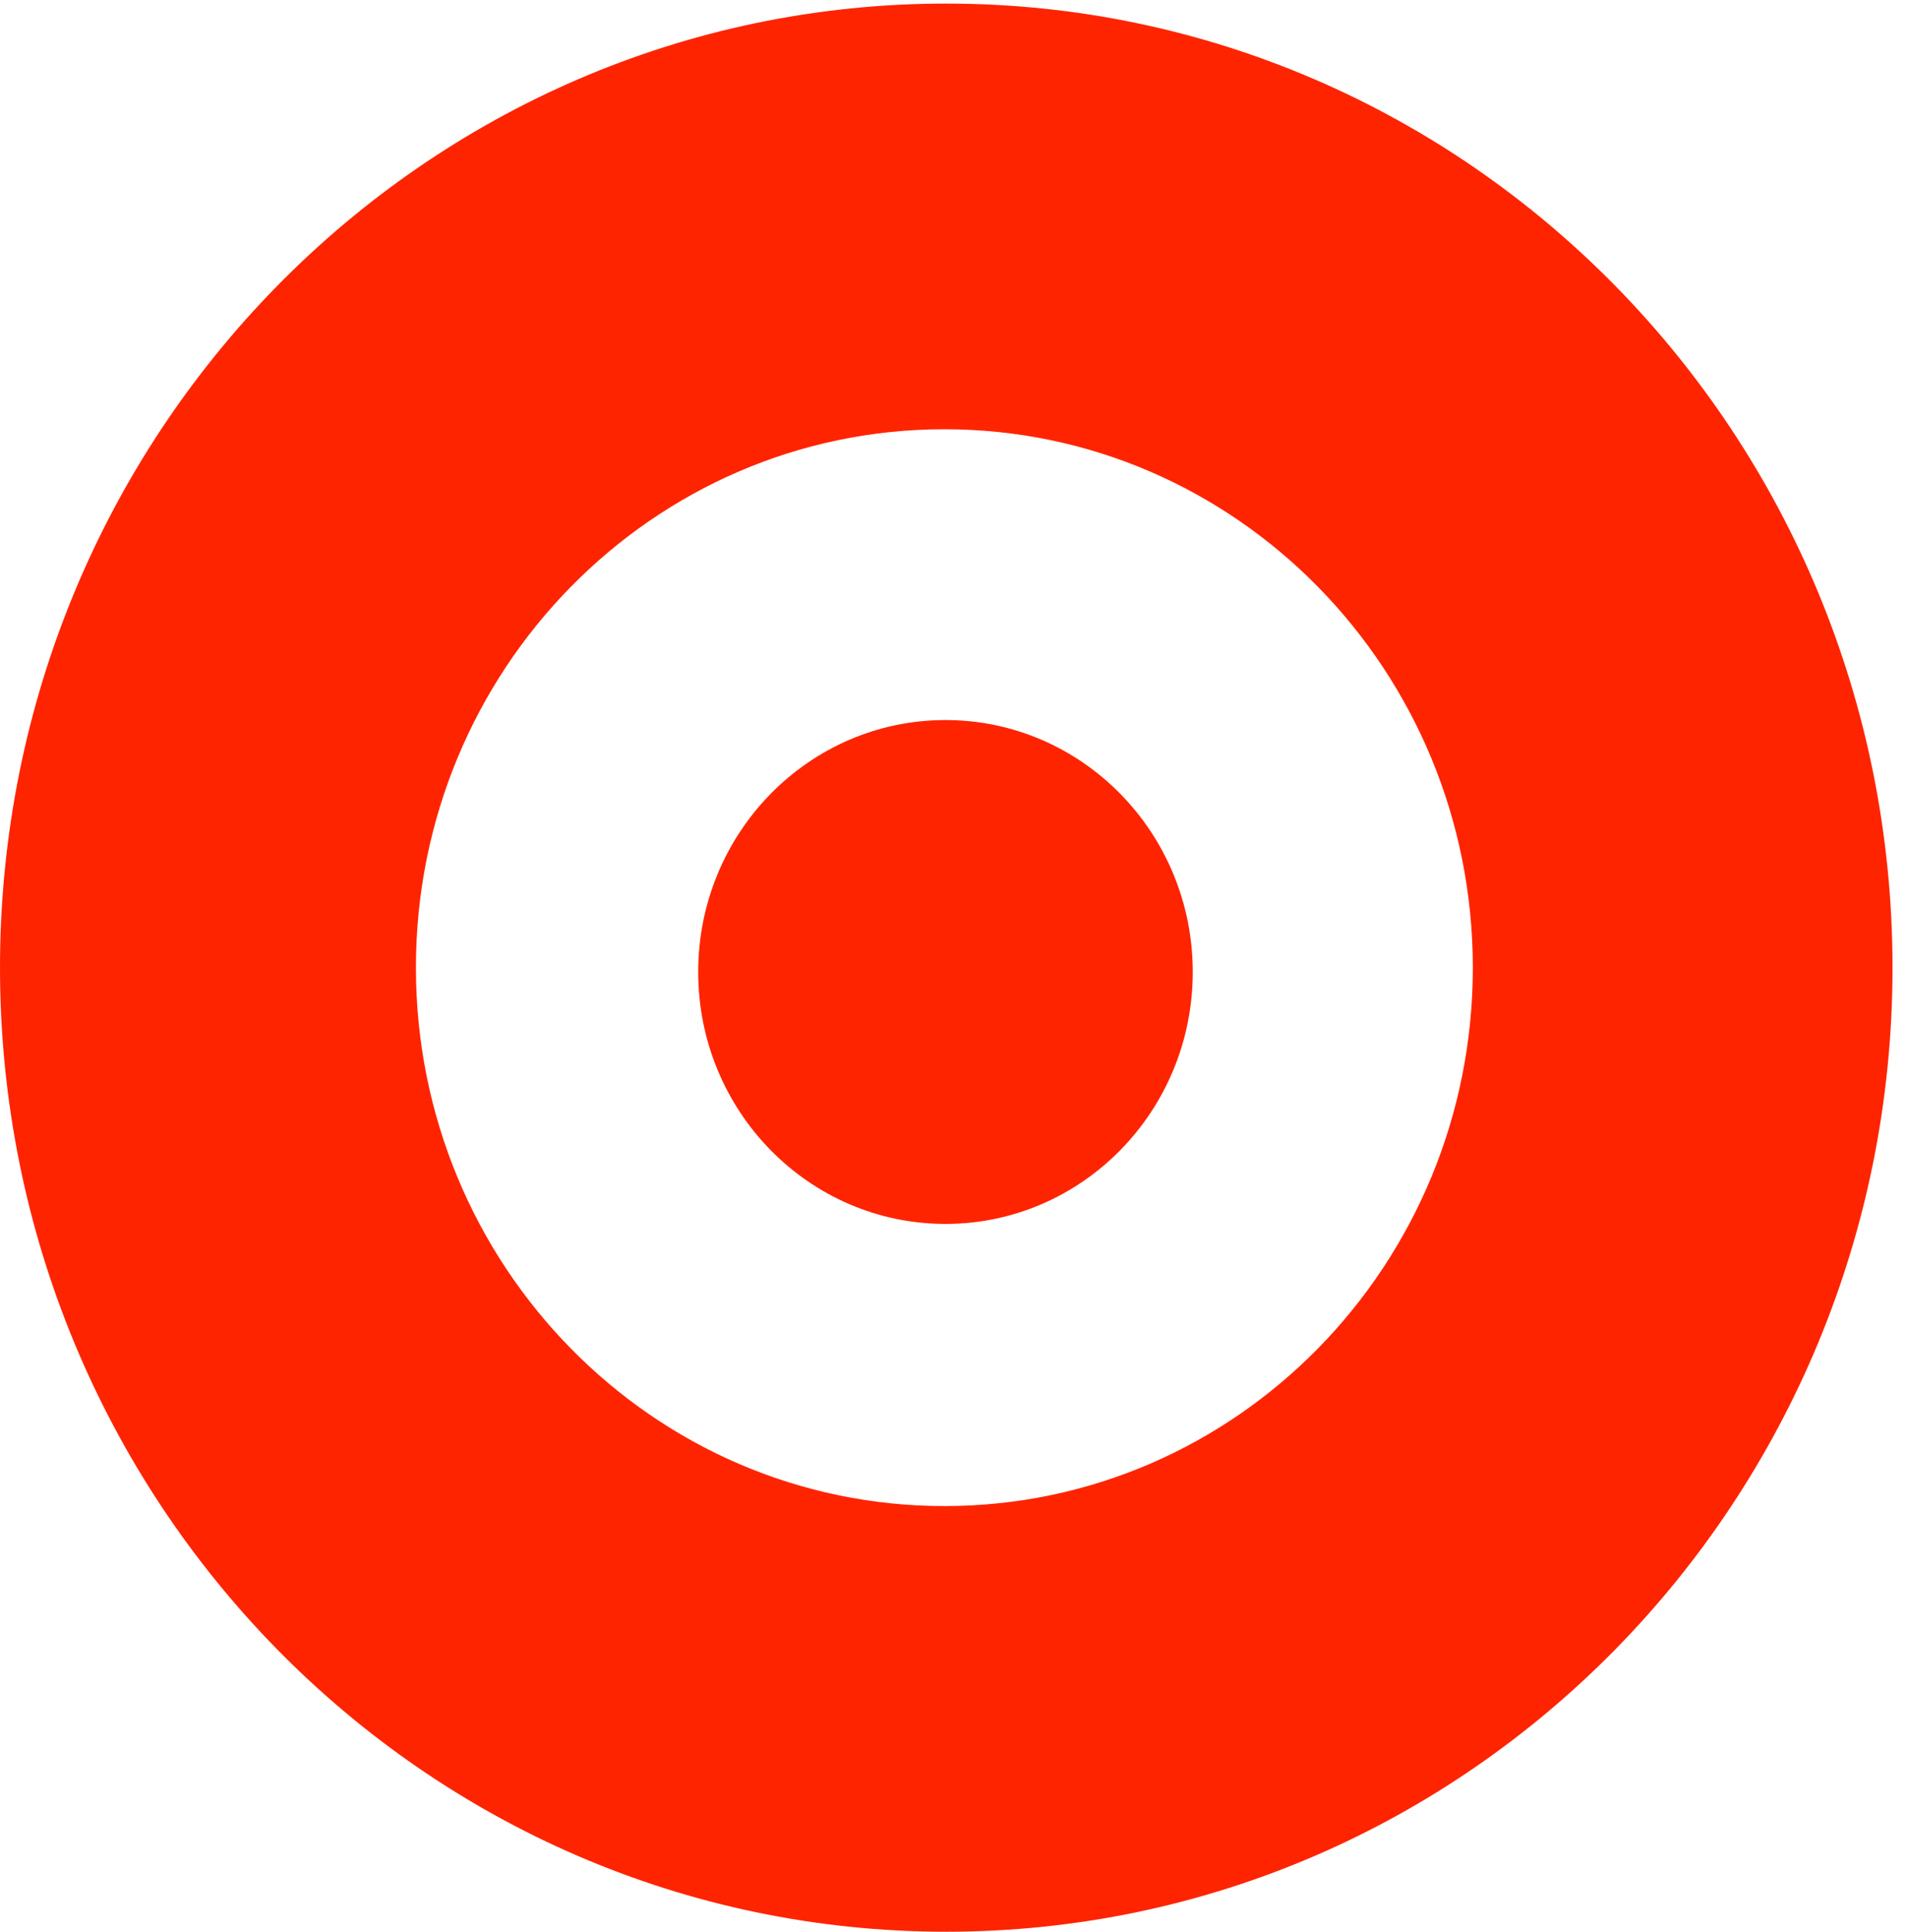
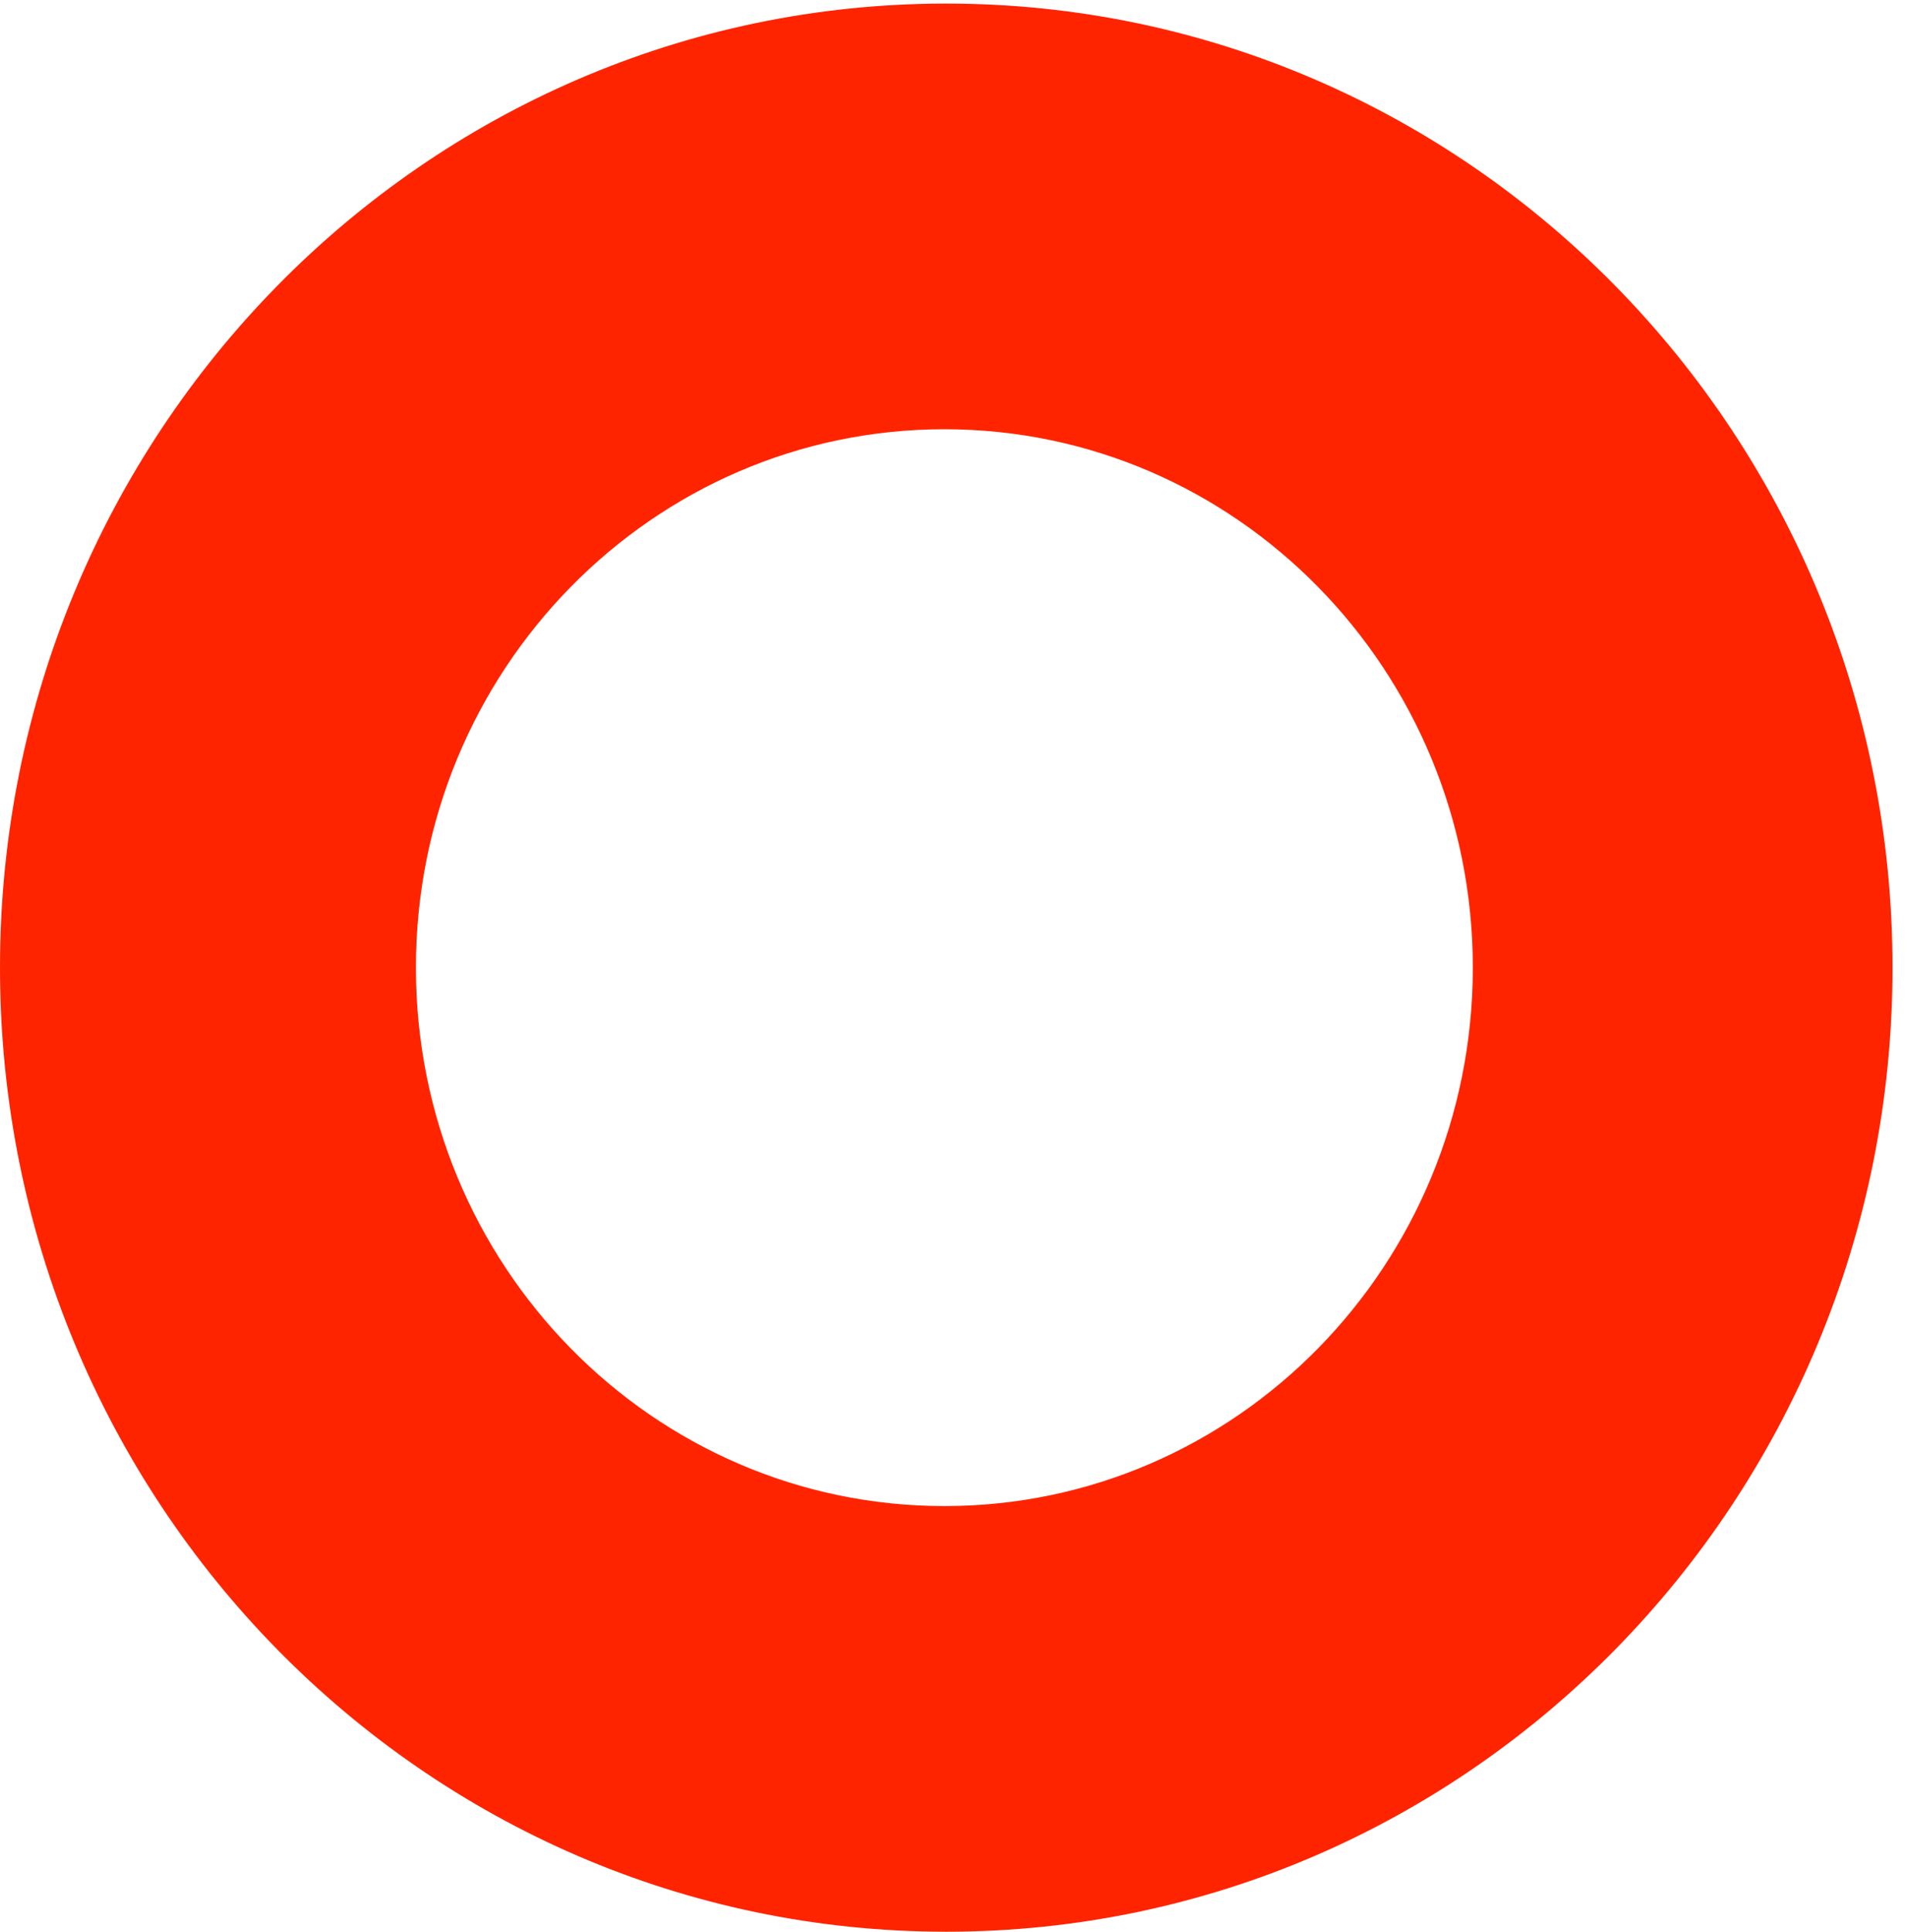
<svg xmlns="http://www.w3.org/2000/svg" width="79" height="80" viewBox="0 0 79 80" fill="none">
  <path d="M39.2 0.148C17.55 0.148 0 18.023 0 40.074C0 62.125 17.55 80 39.2 80C60.85 80 78.4 62.125 78.4 40.074C78.4 18.023 60.85 0.148 39.2 0.148ZM39.122 62.372C27.032 62.372 17.23 52.389 17.23 40.074C17.23 27.76 27.032 17.777 39.122 17.777C51.213 17.777 61.014 27.76 61.014 40.074C61.014 52.389 51.213 62.372 39.122 62.372Z" fill="#FF2400" />
-   <path d="M39.167 50.687C44.825 50.687 49.411 46.016 49.411 40.254C49.411 34.492 44.825 29.82 39.167 29.82C33.51 29.82 28.924 34.492 28.924 40.254C28.924 46.016 33.51 50.687 39.167 50.687Z" fill="#FF2400" />
</svg>